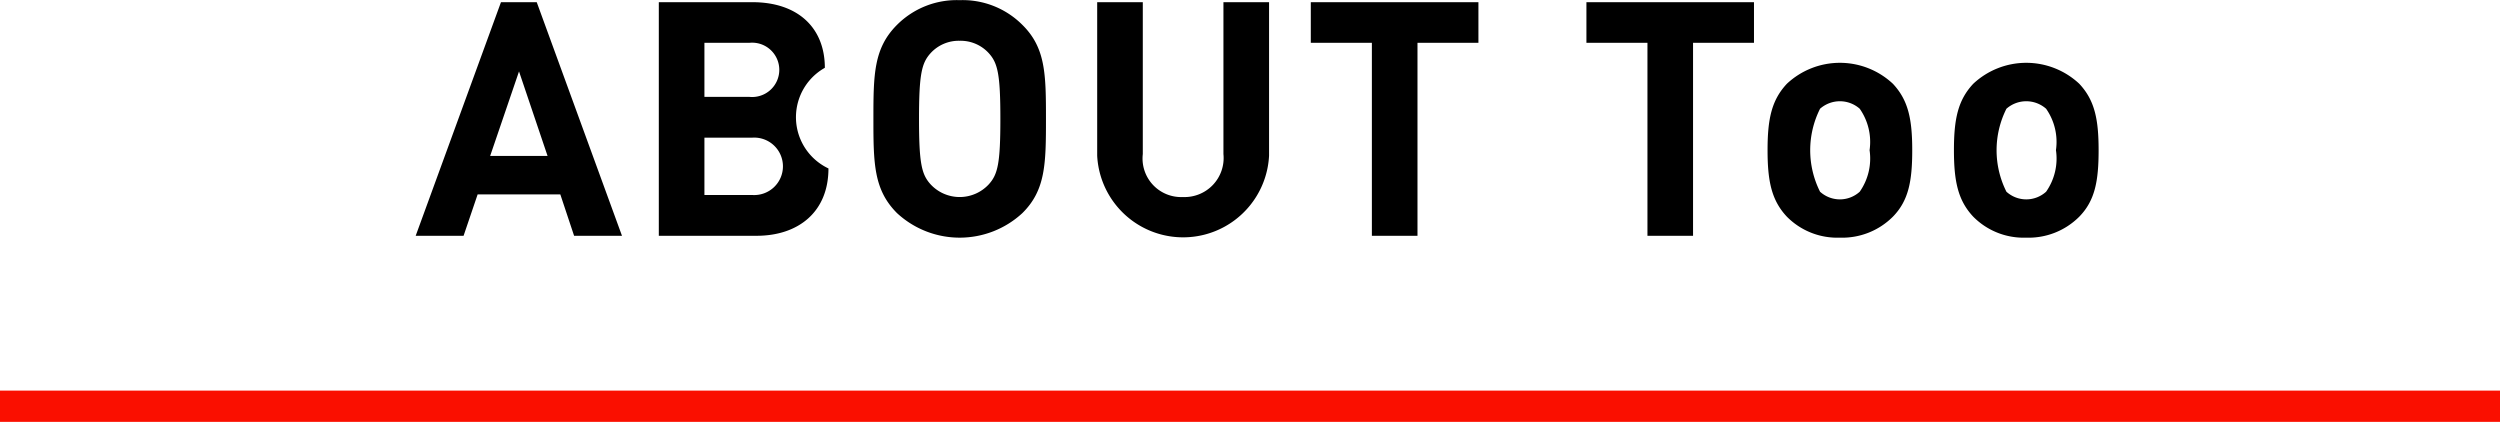
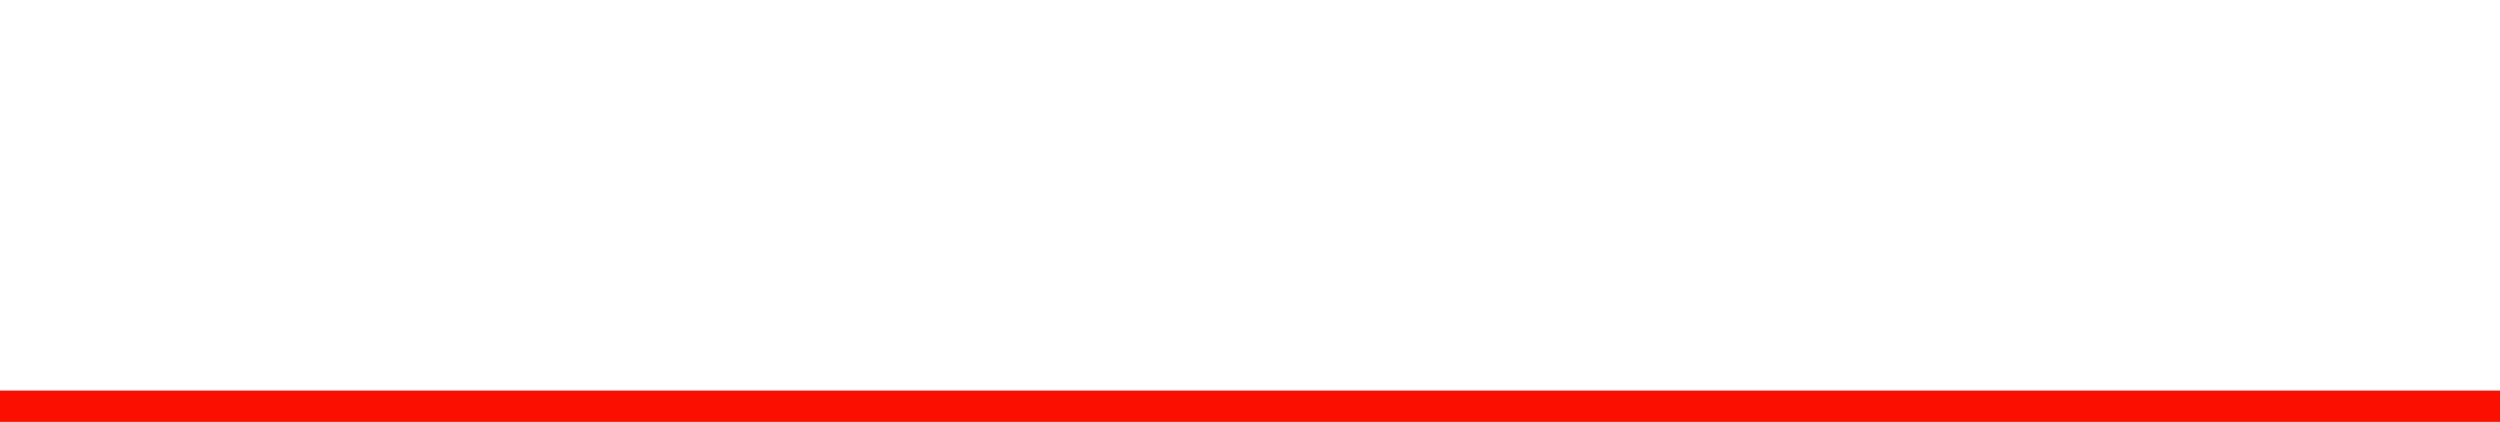
<svg xmlns="http://www.w3.org/2000/svg" id="name-about.svg" width="160" height="27" viewBox="0 0 160 27">
  <defs>
    <style>
      .cls-1 {
        fill-rule: evenodd;
      }

      .cls-2 {
        fill: #fa0f00;
      }
    </style>
  </defs>
-   <path id="ABOUT_Too" data-name="ABOUT Too" class="cls-1" d="M674.351,6002.14h-2.289l-5.458,14.95h3.065l0.9-2.65h5.291l0.882,2.65h3.065Zm-1.134,4.43,1.827,5.41H671.37Zm8.947-4.43v14.95h6.257c2.666,0,4.6-1.52,4.6-4.31a3.626,3.626,0,0,1-.231-6.44c0-2.54-1.7-4.2-4.64-4.2h-5.984Zm5.984,8.67a1.839,1.839,0,1,1,0,3.67h-3.065v-3.67h3.065Zm-0.189-6.07a1.739,1.739,0,1,1,0,3.46h-2.876v-3.46h2.876Zm13.461-2.73a5.4,5.4,0,0,0-4.01,1.58c-1.491,1.49-1.512,3.17-1.512,6.02s0.021,4.54,1.512,6.03a5.906,5.906,0,0,0,8.02,0c1.491-1.47,1.512-3.17,1.512-6.03s-0.021-4.55-1.512-6.02A5.4,5.4,0,0,0,701.42,6002.01Zm0,2.6a2.438,2.438,0,0,1,1.869.8c0.567,0.63.735,1.35,0.735,4.2s-0.168,3.55-.735,4.18a2.54,2.54,0,0,1-3.738,0c-0.566-.63-0.734-1.32-0.734-4.18s0.168-3.57.734-4.2A2.438,2.438,0,0,1,701.42,6004.61Zm19.8-2.47H718.3v9.72a2.5,2.5,0,0,1-2.6,2.75,2.468,2.468,0,0,1-2.561-2.75v-9.72H710.22v9.82a5.507,5.507,0,0,0,11,0v-9.82Zm13.4,0H723.891v2.6H727.8v12.35h2.919v-12.35h3.9v-2.6Zm17.64,0H741.531v2.6h3.906v12.35h2.918v-12.35h3.9v-2.6Zm10.123,9.47c0-1.98-.252-3.2-1.239-4.25a4.961,4.961,0,0,0-6.782,0c-0.987,1.05-1.238,2.27-1.238,4.25s0.251,3.21,1.238,4.26a4.533,4.533,0,0,0,3.381,1.34,4.584,4.584,0,0,0,3.4-1.34C762.152,6014.84,762.383,6013.58,762.383,6011.61Zm-2.73,0a3.7,3.7,0,0,1-.63,2.66,1.891,1.891,0,0,1-2.54,0,5.909,5.909,0,0,1,0-5.31,1.92,1.92,0,0,1,2.54,0A3.7,3.7,0,0,1,759.653,6011.61Zm14.658,0c0-1.98-.252-3.2-1.239-4.25a4.961,4.961,0,0,0-6.782,0c-0.987,1.05-1.238,2.27-1.238,4.25s0.251,3.21,1.238,4.26a4.533,4.533,0,0,0,3.381,1.34,4.584,4.584,0,0,0,3.4-1.34C774.08,6014.84,774.311,6013.58,774.311,6011.61Zm-2.73,0a3.7,3.7,0,0,1-.63,2.66,1.891,1.891,0,0,1-2.54,0,5.909,5.909,0,0,1,0-5.31,1.92,1.92,0,0,1,2.54,0A3.7,3.7,0,0,1,771.581,6011.61Z" transform="translate(-640 -6002)" />
  <rect id="長方形_9" data-name="長方形 9" class="cls-2" y="25" width="160" height="2" />
</svg>